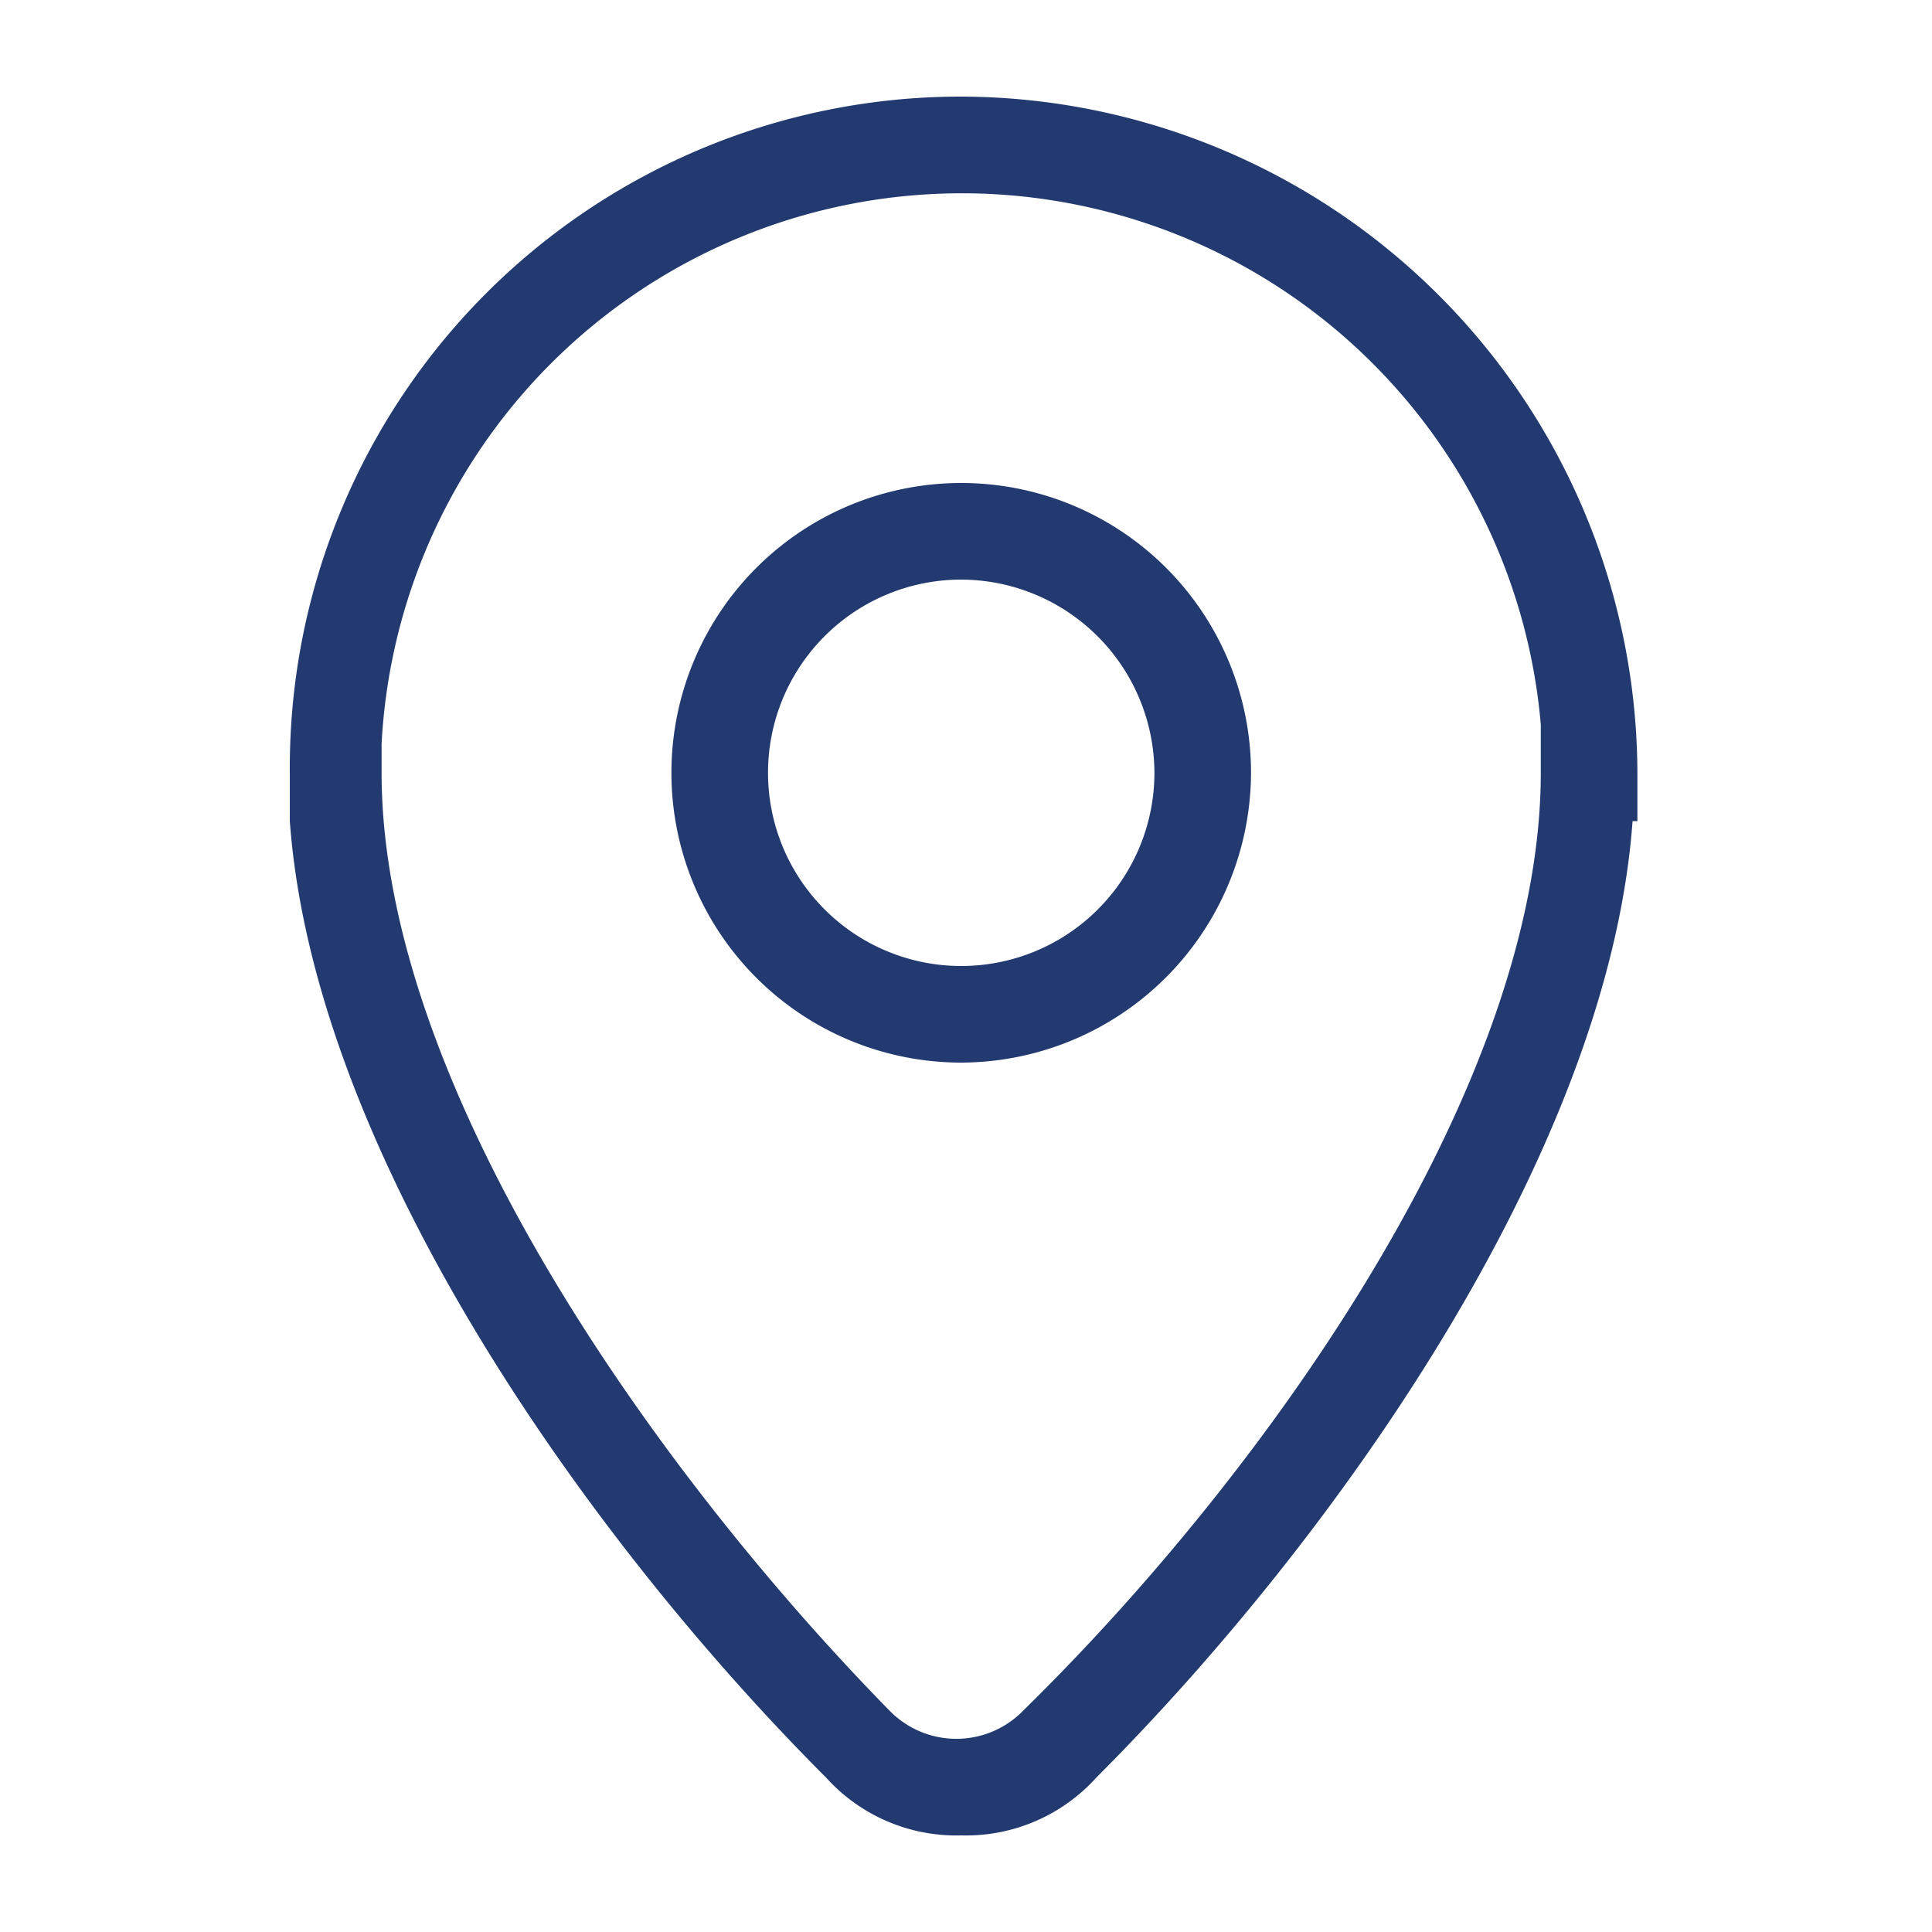
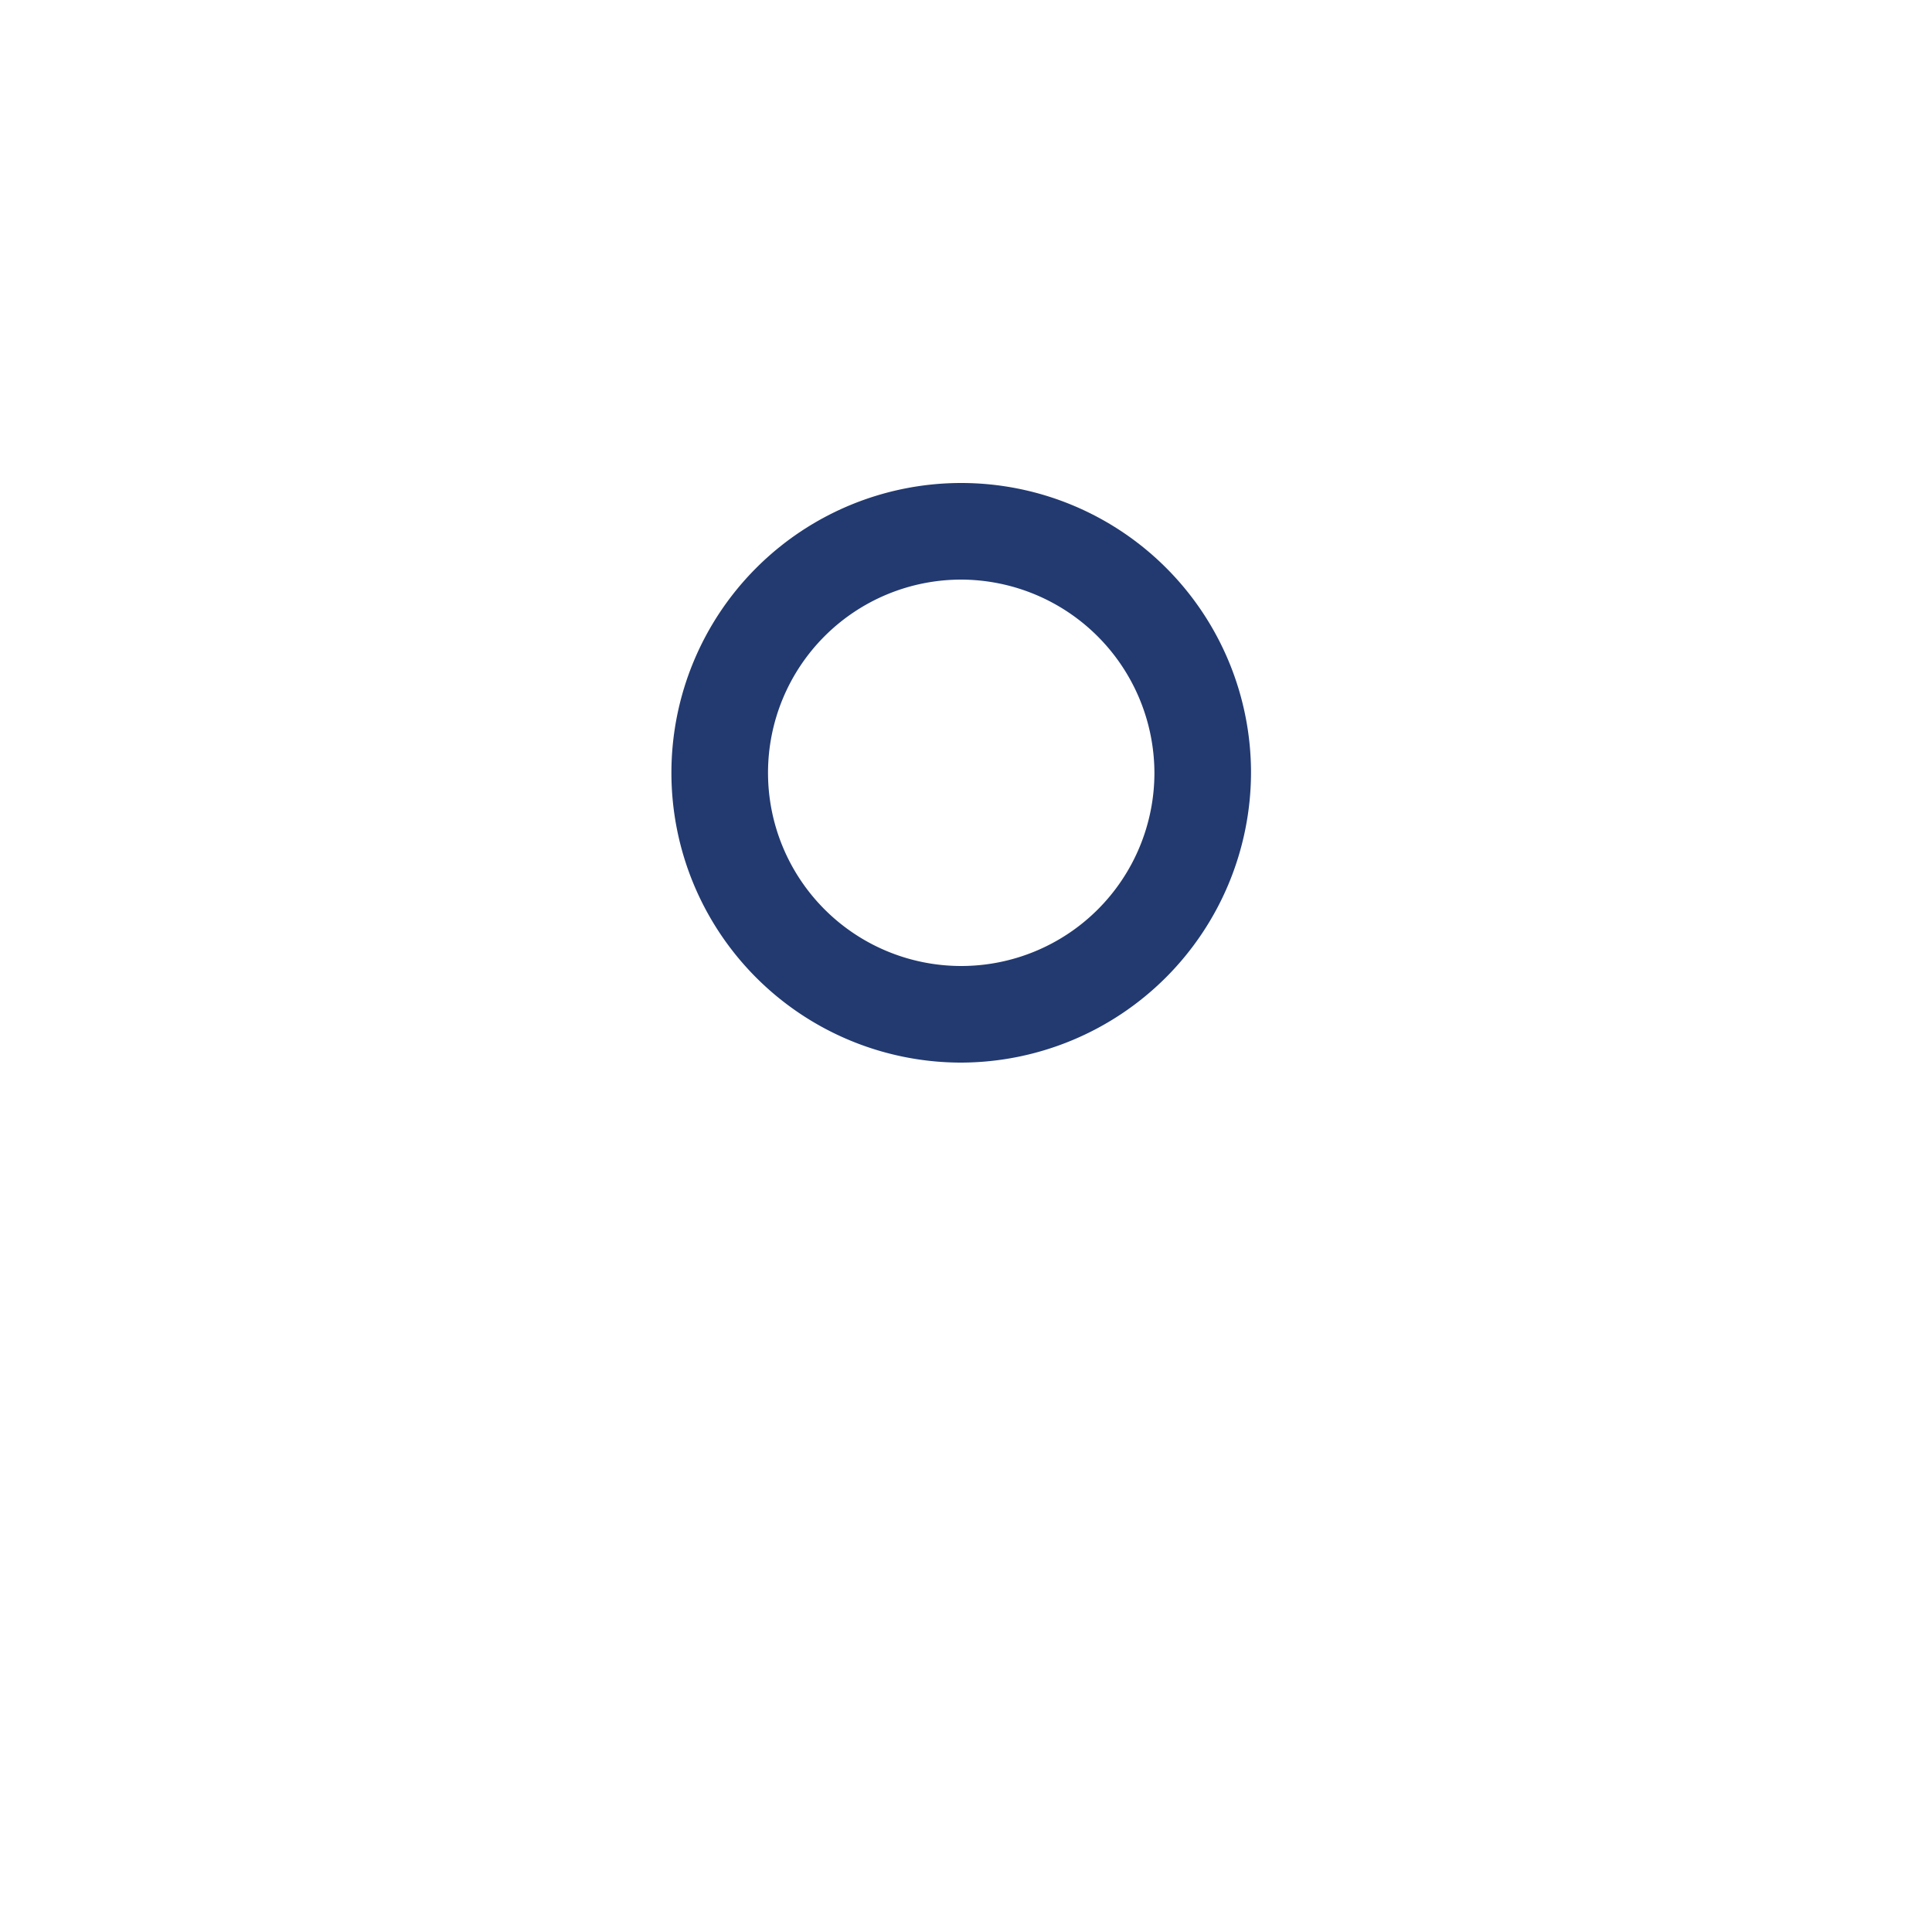
<svg xmlns="http://www.w3.org/2000/svg" viewBox="0 0 80 80">
  <defs>
    <style>
      .cls-1 {
        fill: none;
      }

      .cls-2 {
        fill: #223a70;
      }
    </style>
  </defs>
  <g id="icon-access" transform="translate(12 4)">
    <rect id="長方形_37" data-name="長方形 37" class="cls-1" width="80" height="80" transform="translate(-12 -4)" />
    <path id="パス_13" data-name="パス 13" class="cls-2" d="M20,32A12,12,0,1,1,32,20,12.035,12.035,0,0,1,20,32Zm0-20a8,8,0,1,0,8,8A8.024,8.024,0,0,0,20,12Z" transform="translate(7.802 8)" />
-     <path id="パス_14" data-name="パス 14" class="cls-2" d="M27.9,72a7.263,7.263,0,0,1-5.6-2.4C12.5,59.8,1.1,43.8.1,30h0V28A27.784,27.784,0,0,1,27.9,0a28.082,28.082,0,0,1,28,28v2h-.2c-1,13.8-12.4,29.8-22.2,39.6h0A7.263,7.263,0,0,1,27.9,72ZM3.9,26.8V28c0,13,11.4,29,21,38.8a3.865,3.865,0,0,0,5.6,0h0C40.5,57,51.9,41,51.9,28V26a24.061,24.061,0,0,0-48,.8Z" transform="translate(-0.099)" />
  </g>
</svg>